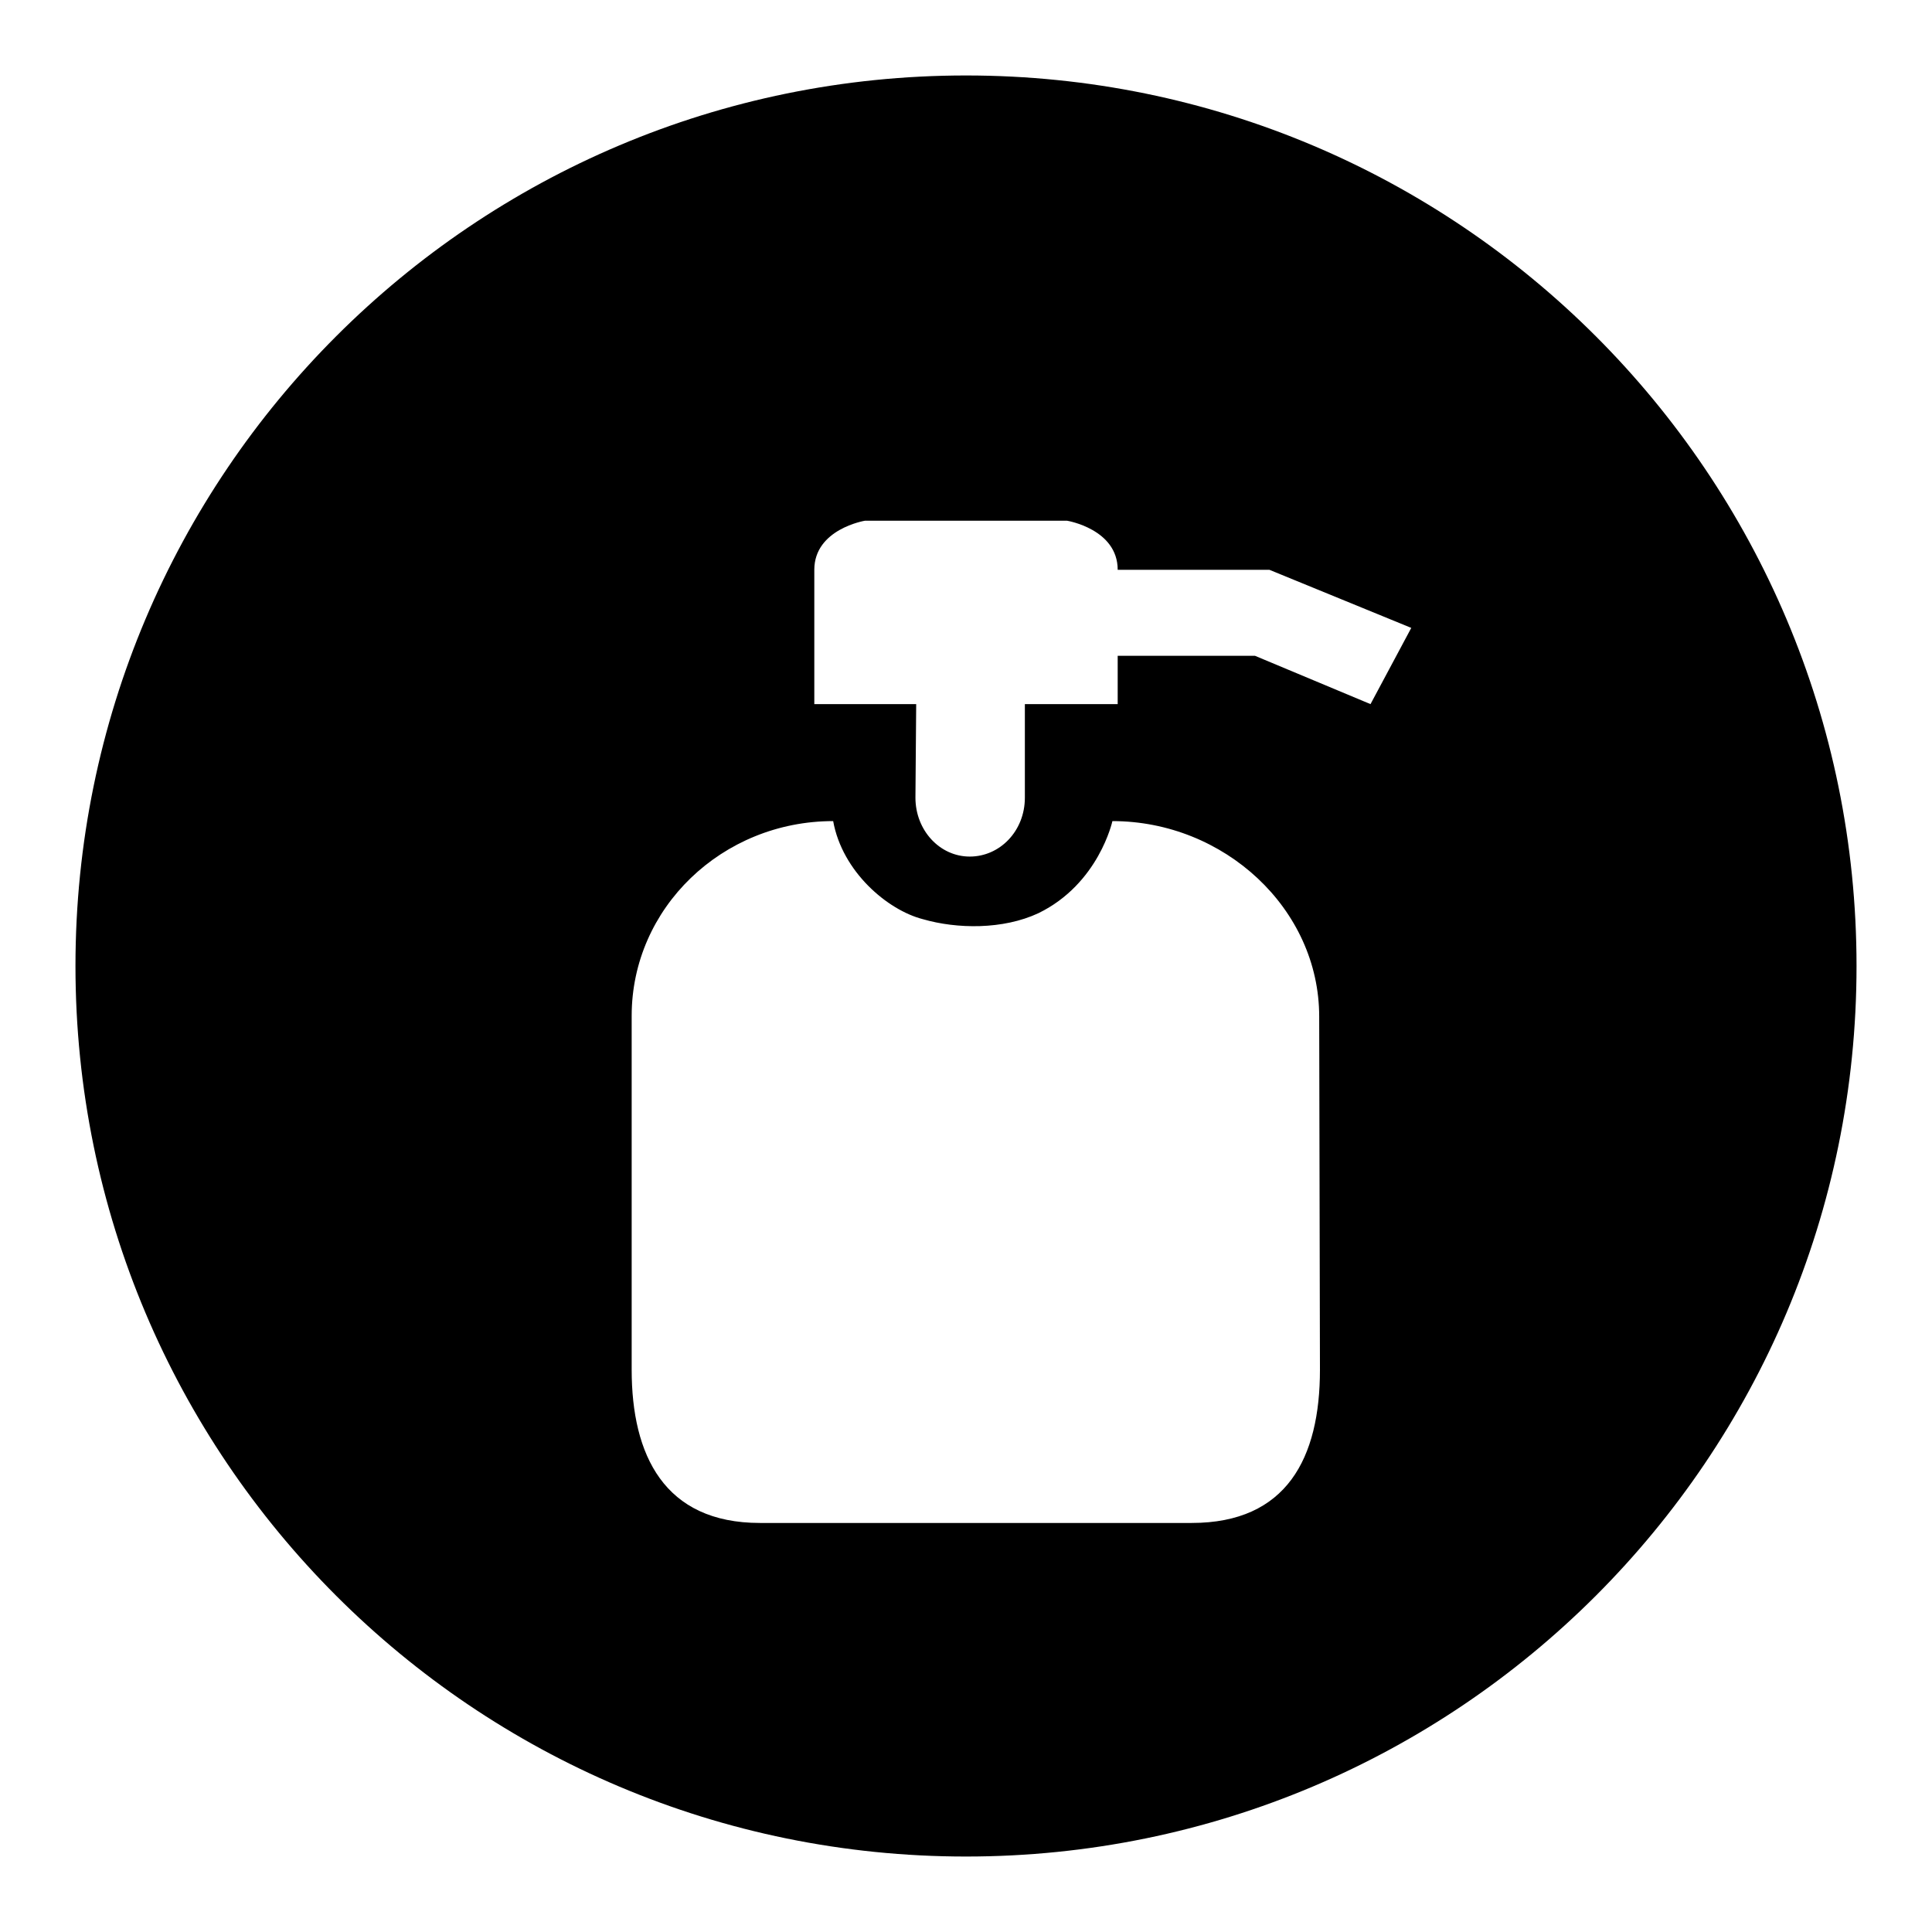
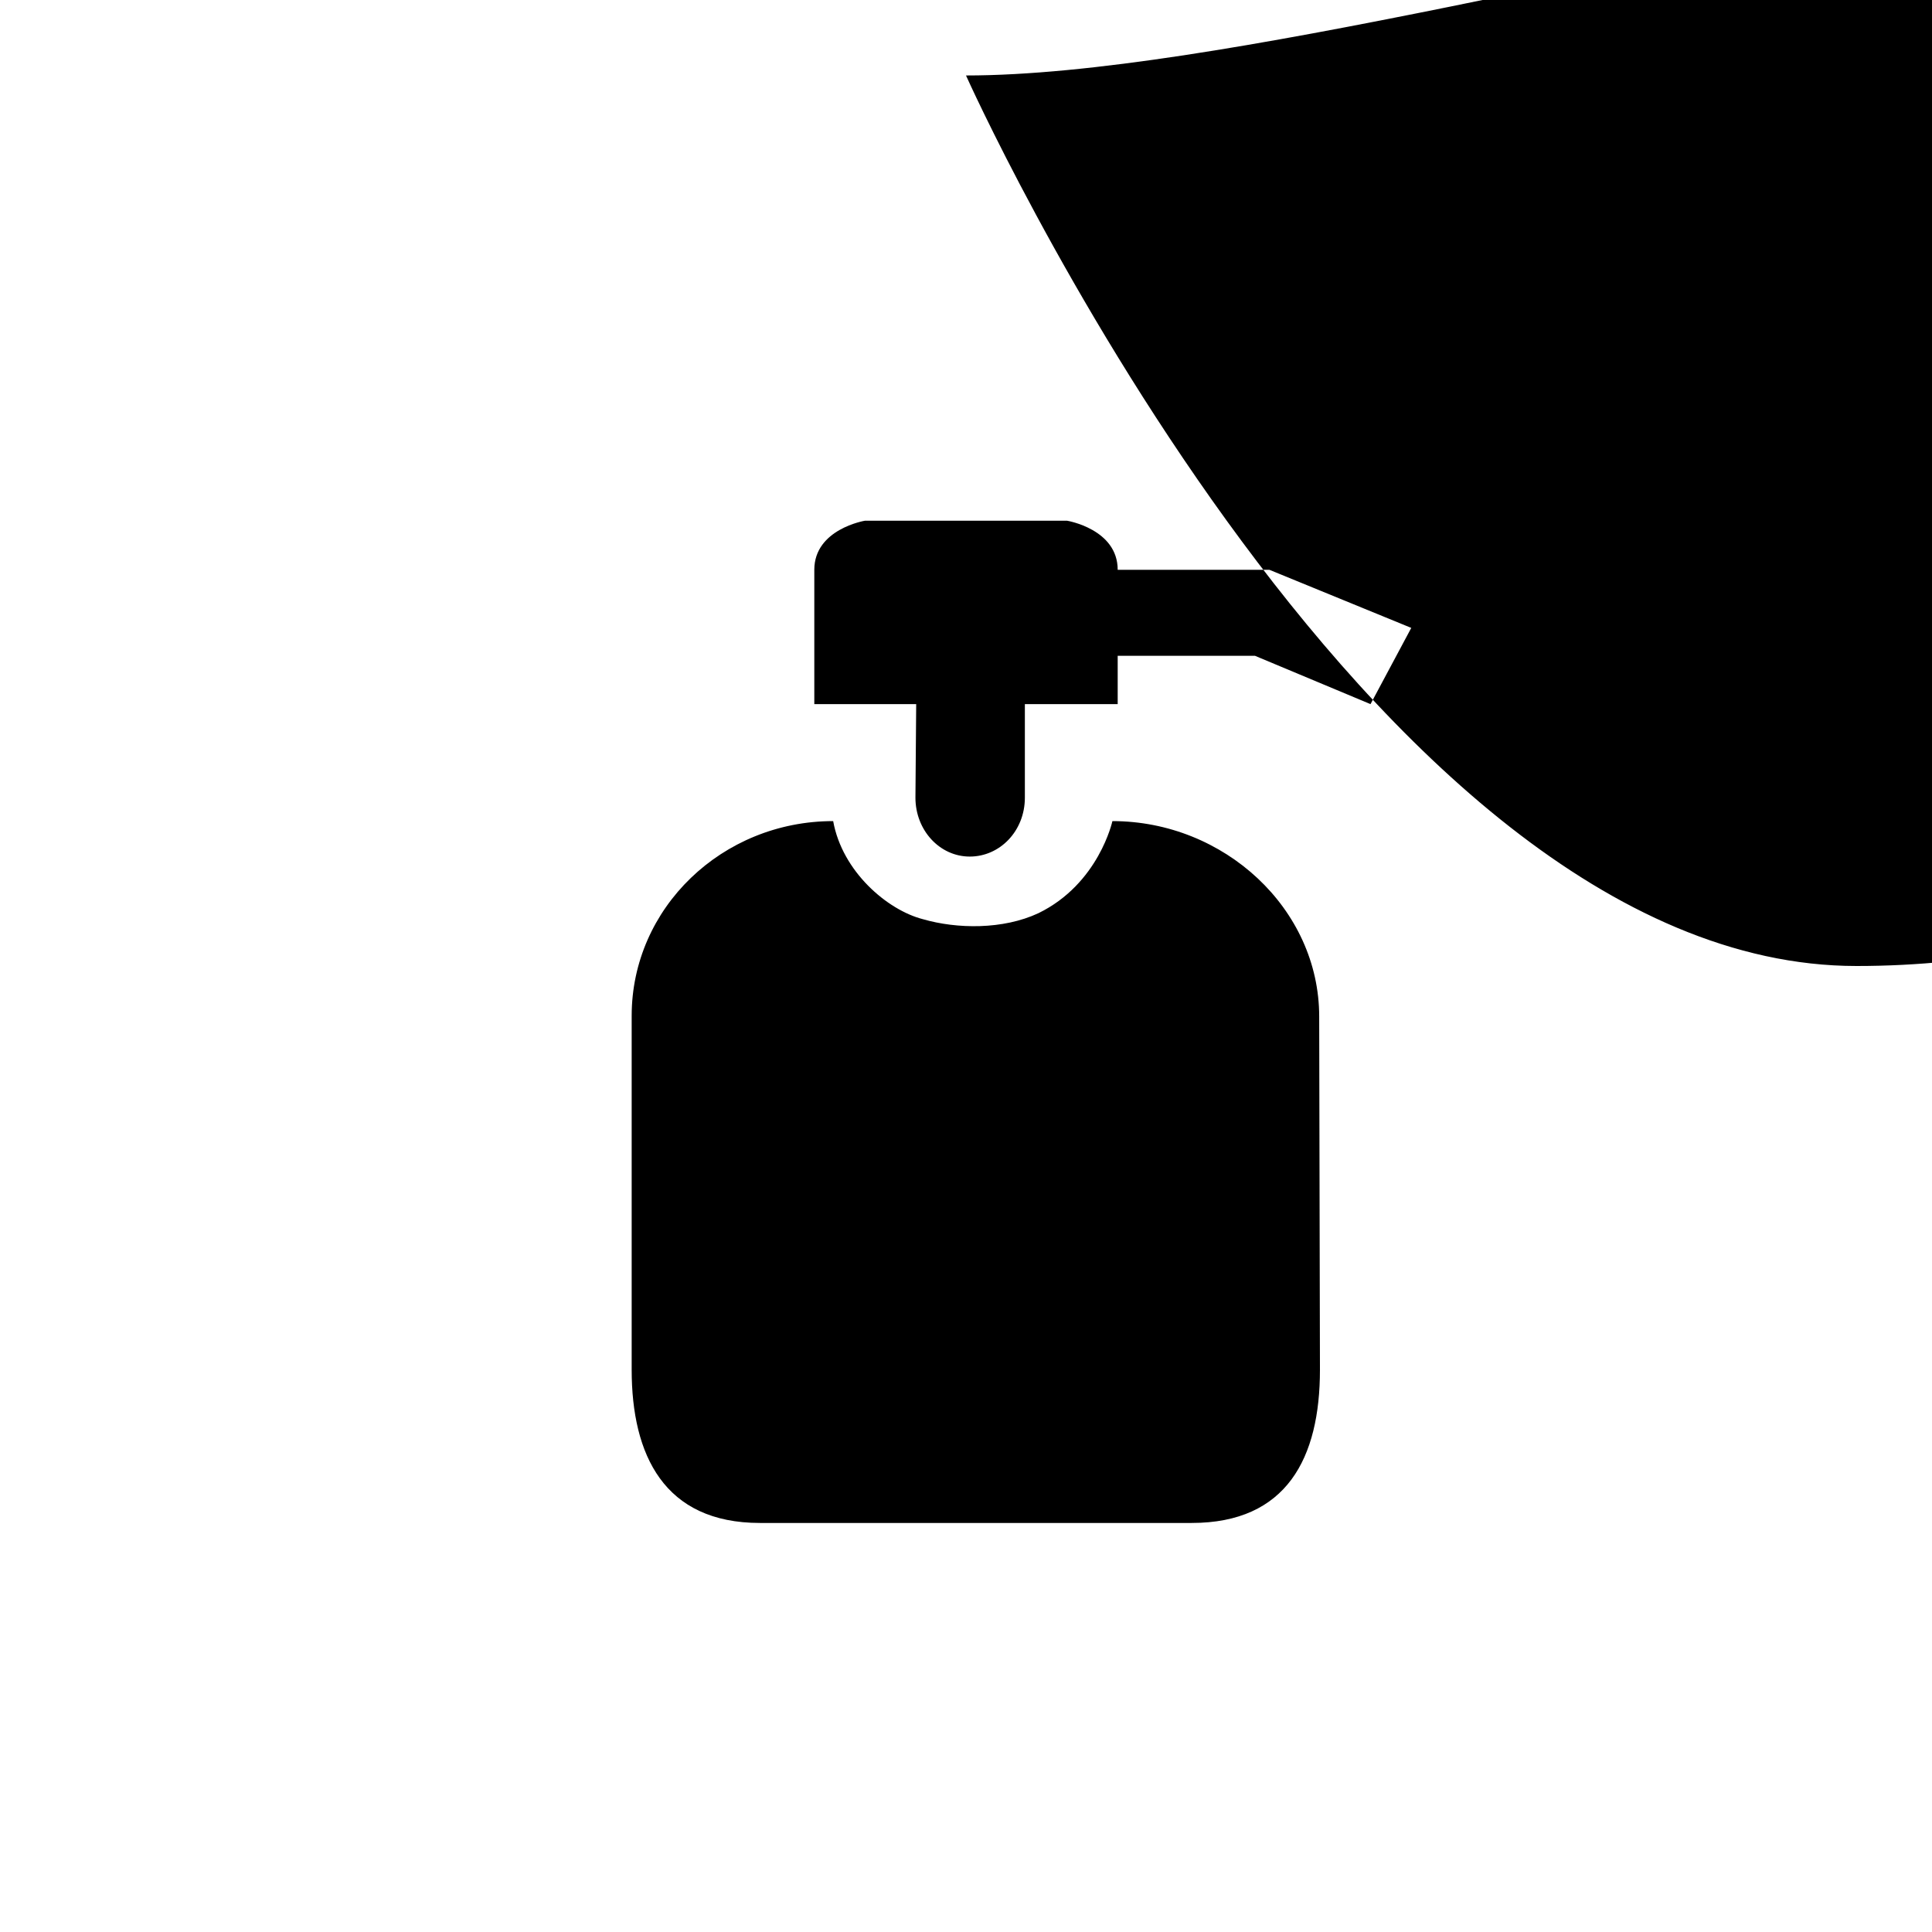
<svg xmlns="http://www.w3.org/2000/svg" version="1.1" x="0px" y="0px" viewBox="0 0 256 256" enable-background="new 0 0 256 256" xml:space="preserve">
  <g>
-     <path fill="#000000" d="M128,10C62.8,10,10,62.8,10,128s52.8,118,118,118s118-52.8,118-118S193.2,10,128,10z M174.9,181.5 c0,11.7-4.4,20.3-17,20.3h-57.2c-12.7,0-17-9-17-20.3v-46.9c0-14.3,12-25.8,26.7-25.8c1.2,6.7,7.2,11.8,11.9,13 c4.5,1.3,10.6,1.4,15.3-0.8c8-3.9,9.8-12.2,9.8-12.2c14.8,0,27.4,11.6,27.4,25.9L174.9,181.5L174.9,181.5z M181.6,93.3l-15.3-6.4 h-18.2v6.4h-12.3v12.4c0,4.4-3.3,7.8-7.3,7.8c-4,0-7.2-3.5-7.2-7.8l0.1-12.4h-13.5c0,0,0-12.4,0-17.8c0-5.4,6.7-6.5,6.7-6.5h26.8 c0,0,6.7,1.1,6.7,6.5h20.1l18.8,7.7L181.6,93.3z" />
+     <path fill="#000000" d="M128,10s52.8,118,118,118s118-52.8,118-118S193.2,10,128,10z M174.9,181.5 c0,11.7-4.4,20.3-17,20.3h-57.2c-12.7,0-17-9-17-20.3v-46.9c0-14.3,12-25.8,26.7-25.8c1.2,6.7,7.2,11.8,11.9,13 c4.5,1.3,10.6,1.4,15.3-0.8c8-3.9,9.8-12.2,9.8-12.2c14.8,0,27.4,11.6,27.4,25.9L174.9,181.5L174.9,181.5z M181.6,93.3l-15.3-6.4 h-18.2v6.4h-12.3v12.4c0,4.4-3.3,7.8-7.3,7.8c-4,0-7.2-3.5-7.2-7.8l0.1-12.4h-13.5c0,0,0-12.4,0-17.8c0-5.4,6.7-6.5,6.7-6.5h26.8 c0,0,6.7,1.1,6.7,6.5h20.1l18.8,7.7L181.6,93.3z" />
  </g>
</svg>